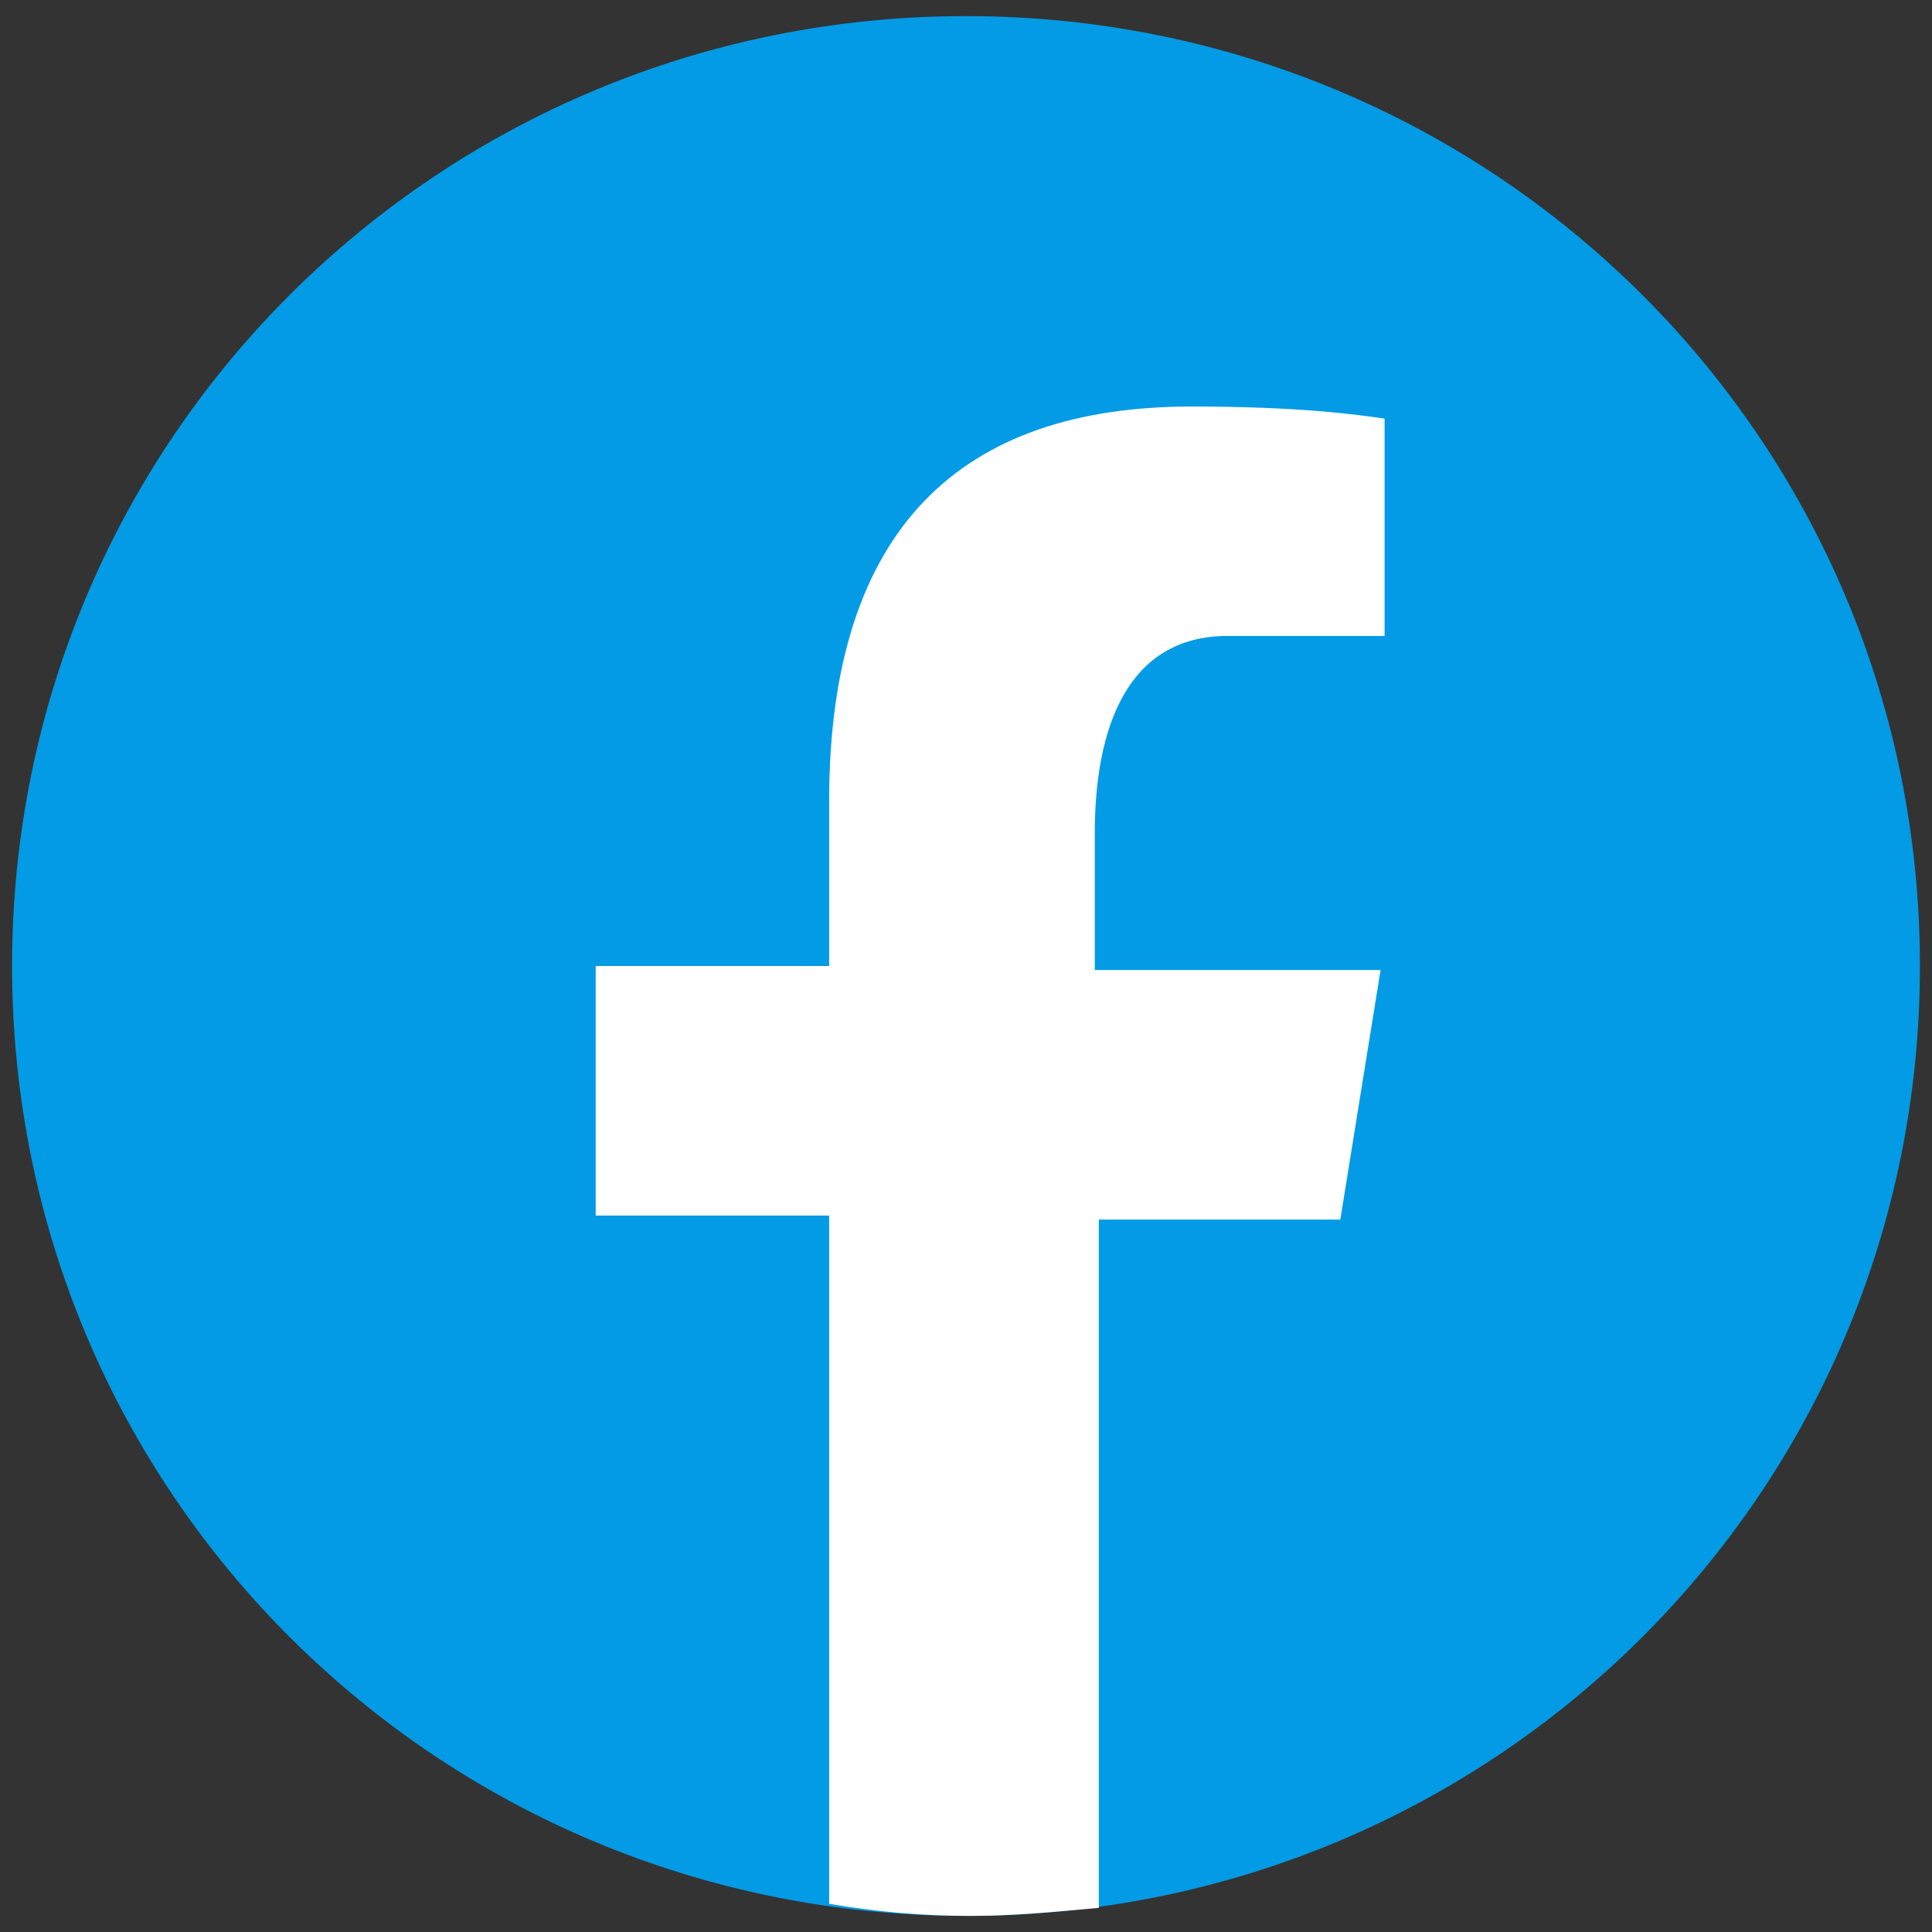
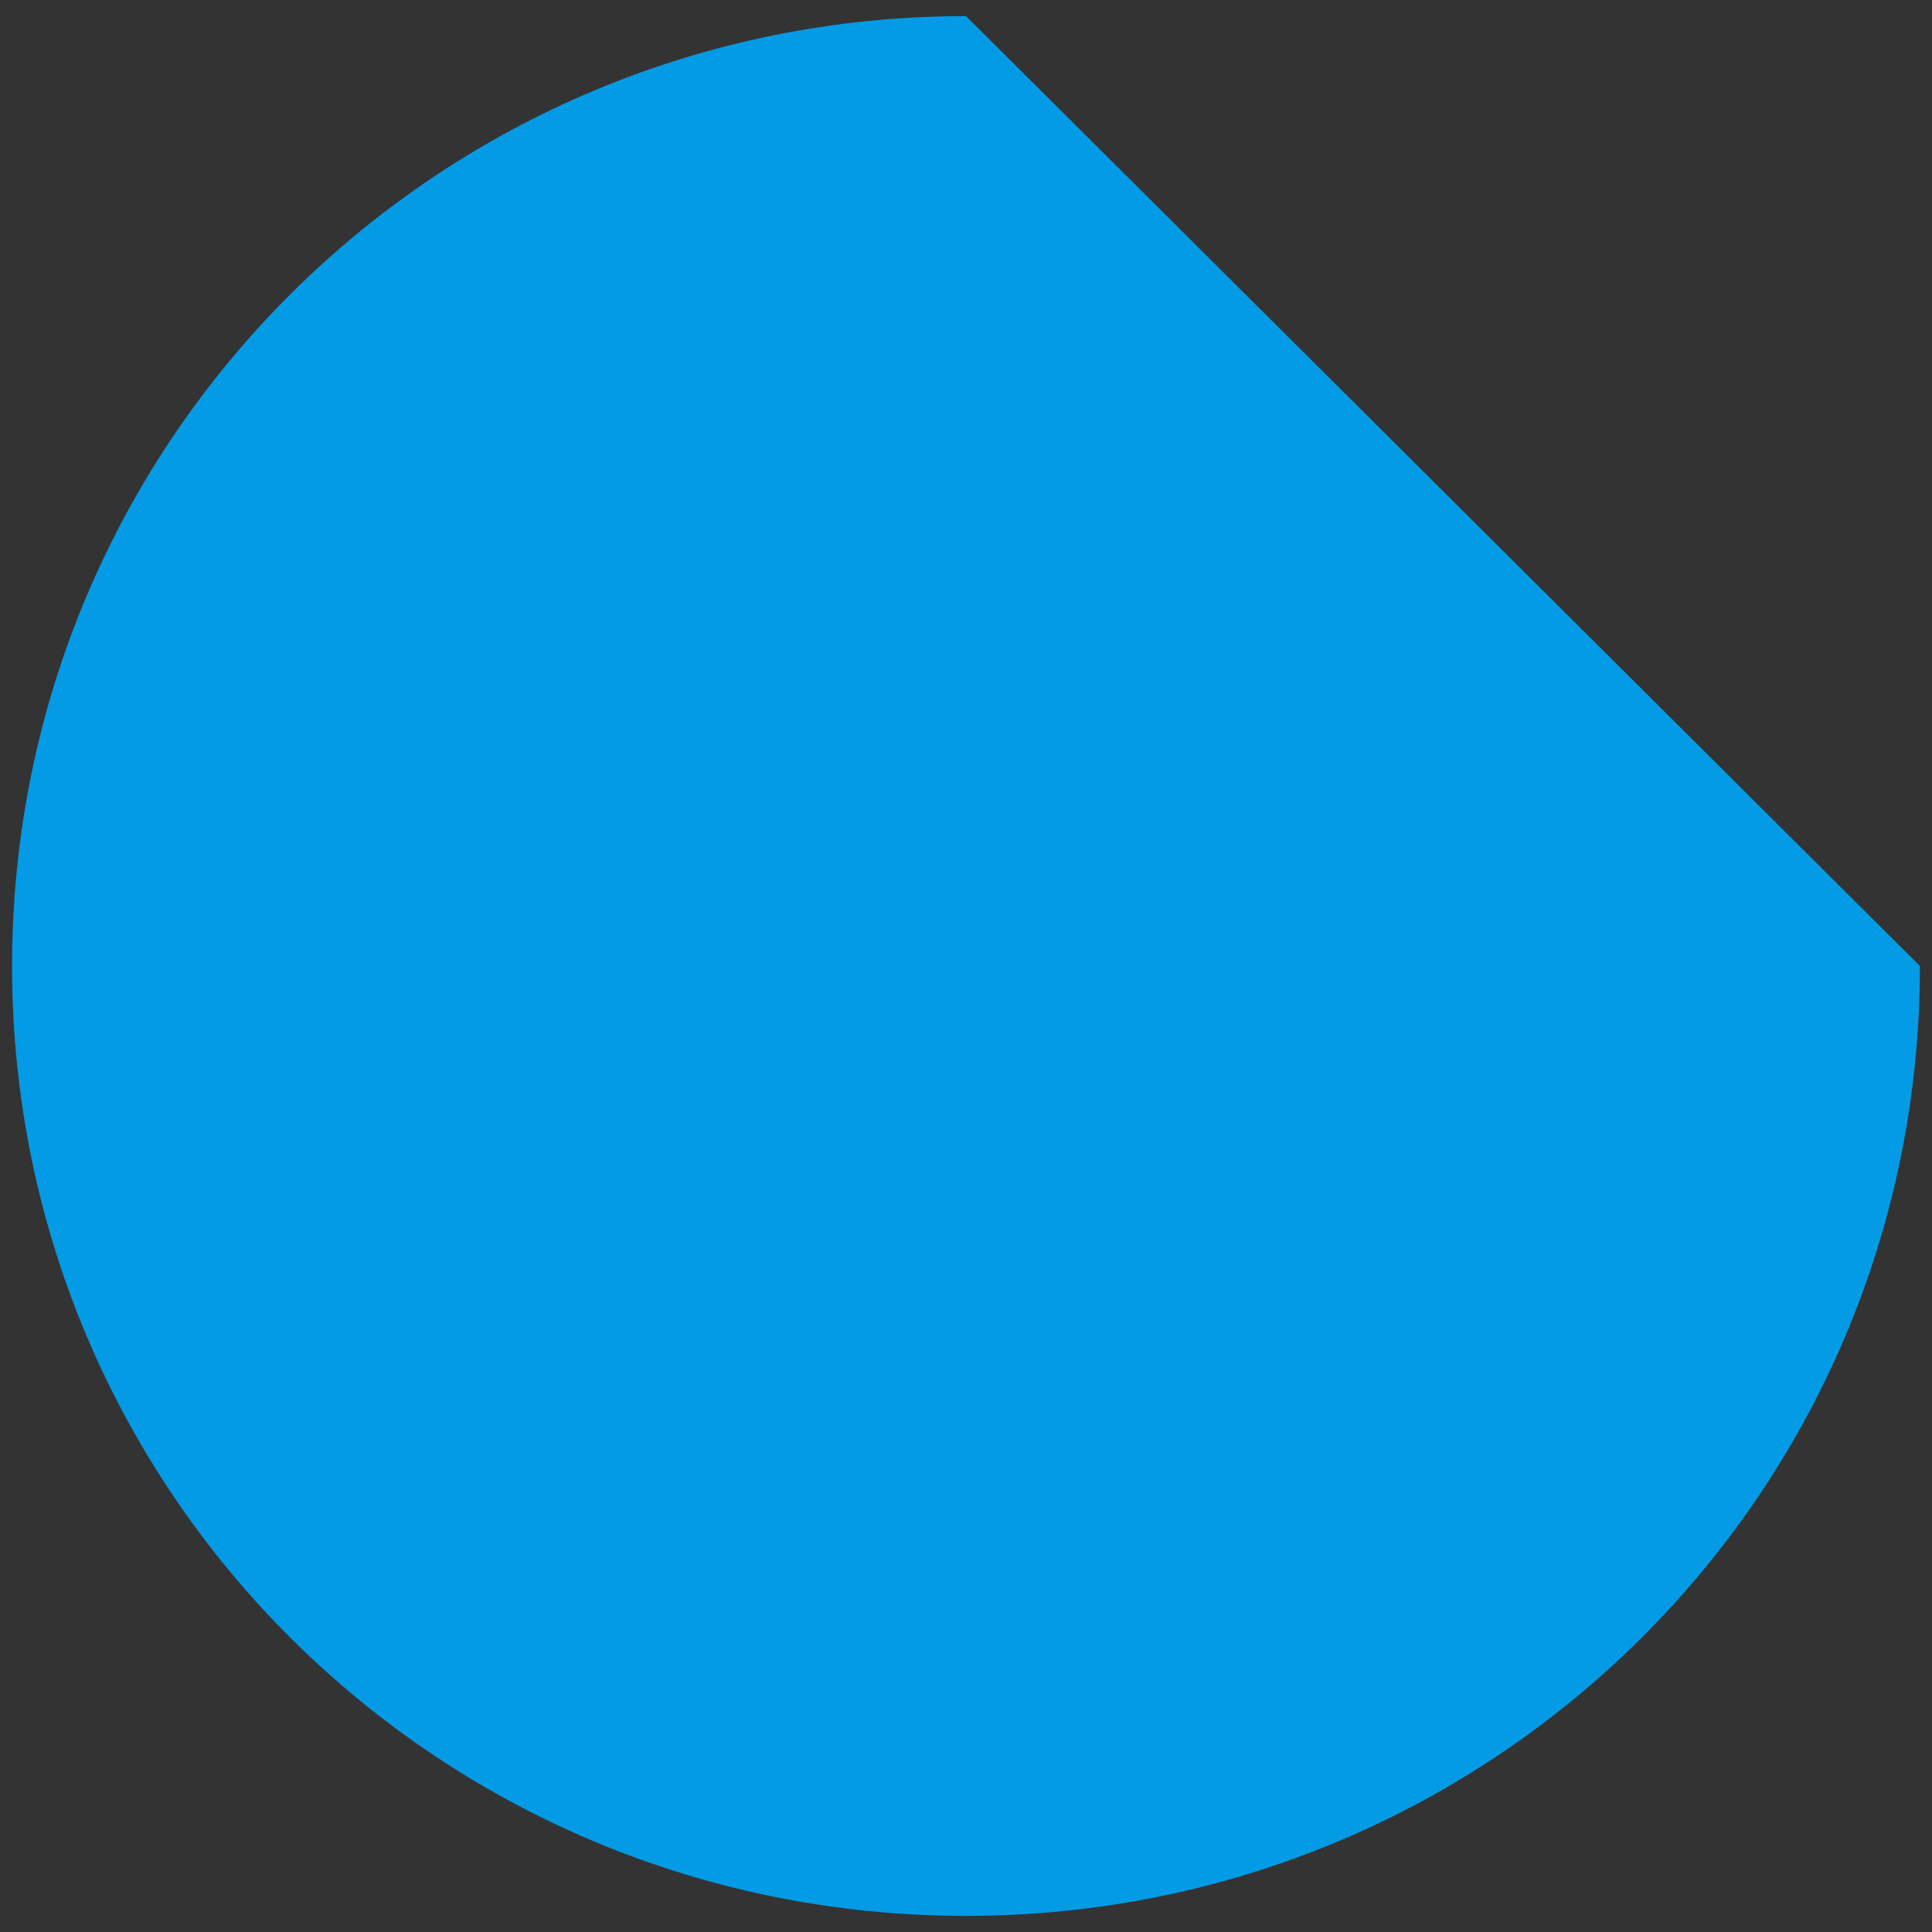
<svg xmlns="http://www.w3.org/2000/svg" version="1.1" id="Layer_1" x="0px" y="0px" viewBox="0 0 48 48" style="enable-background:new 0 0 48 48;" xml:space="preserve">
  <rect x="0" y="0" width="48" height="48" fill="#333333" stroke="none" />
  <style type="text/css">
	.st0{fill:#039BE5;}
	.st1{fill:#FFFFFF;}
</style>
-   <path class="st0" d="M24,0.4C10.9,0.4,0.3,10.9,0.3,24S10.9,47.6,24,47.6S47.7,37.1,47.7,24S37.1,0.4,24,0.4z" />
-   <path class="st1" d="M27.2,30.3h6.1l1-6.2h-7.1v-3.4c0-2.6,0.8-4.9,3.3-4.9h3.9v-5.4c-0.7-0.1-2.1-0.3-4.8-0.3c-5.7,0-9,3-9,9.8v4.1  h-5.8v6.2h5.8v17.1c1.2,0.2,2.3,0.3,3.5,0.3c1.1,0,2.1-0.1,3.2-0.2V30.3z" />
+   <path class="st0" d="M24,0.4C10.9,0.4,0.3,10.9,0.3,24S10.9,47.6,24,47.6S47.7,37.1,47.7,24z" />
</svg>